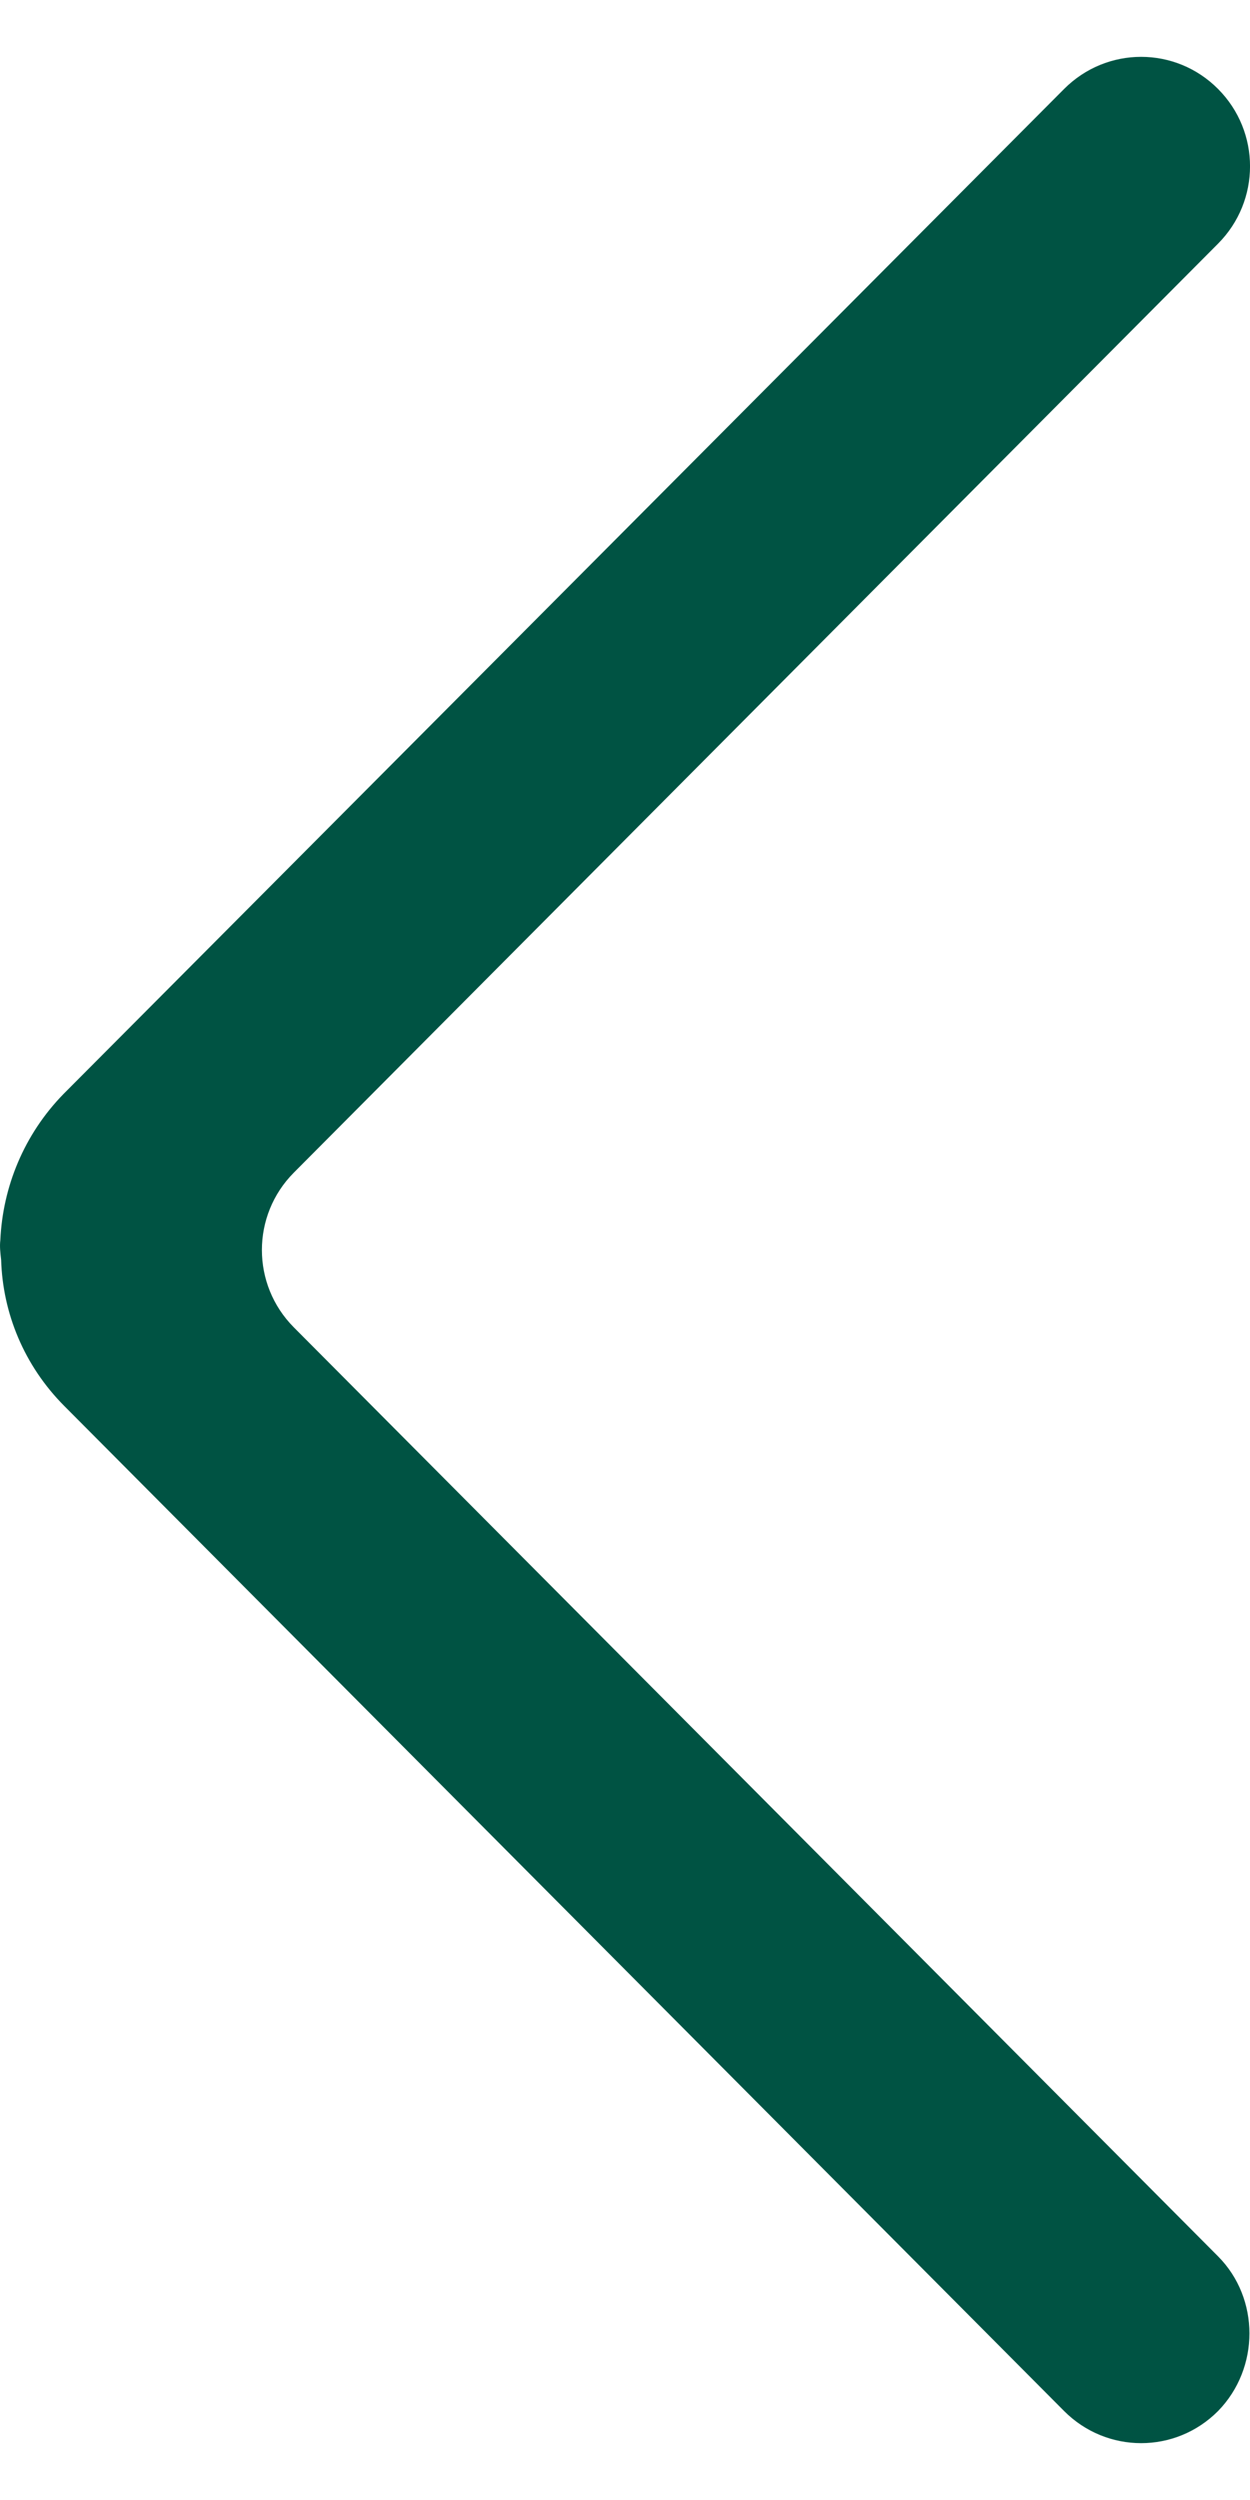
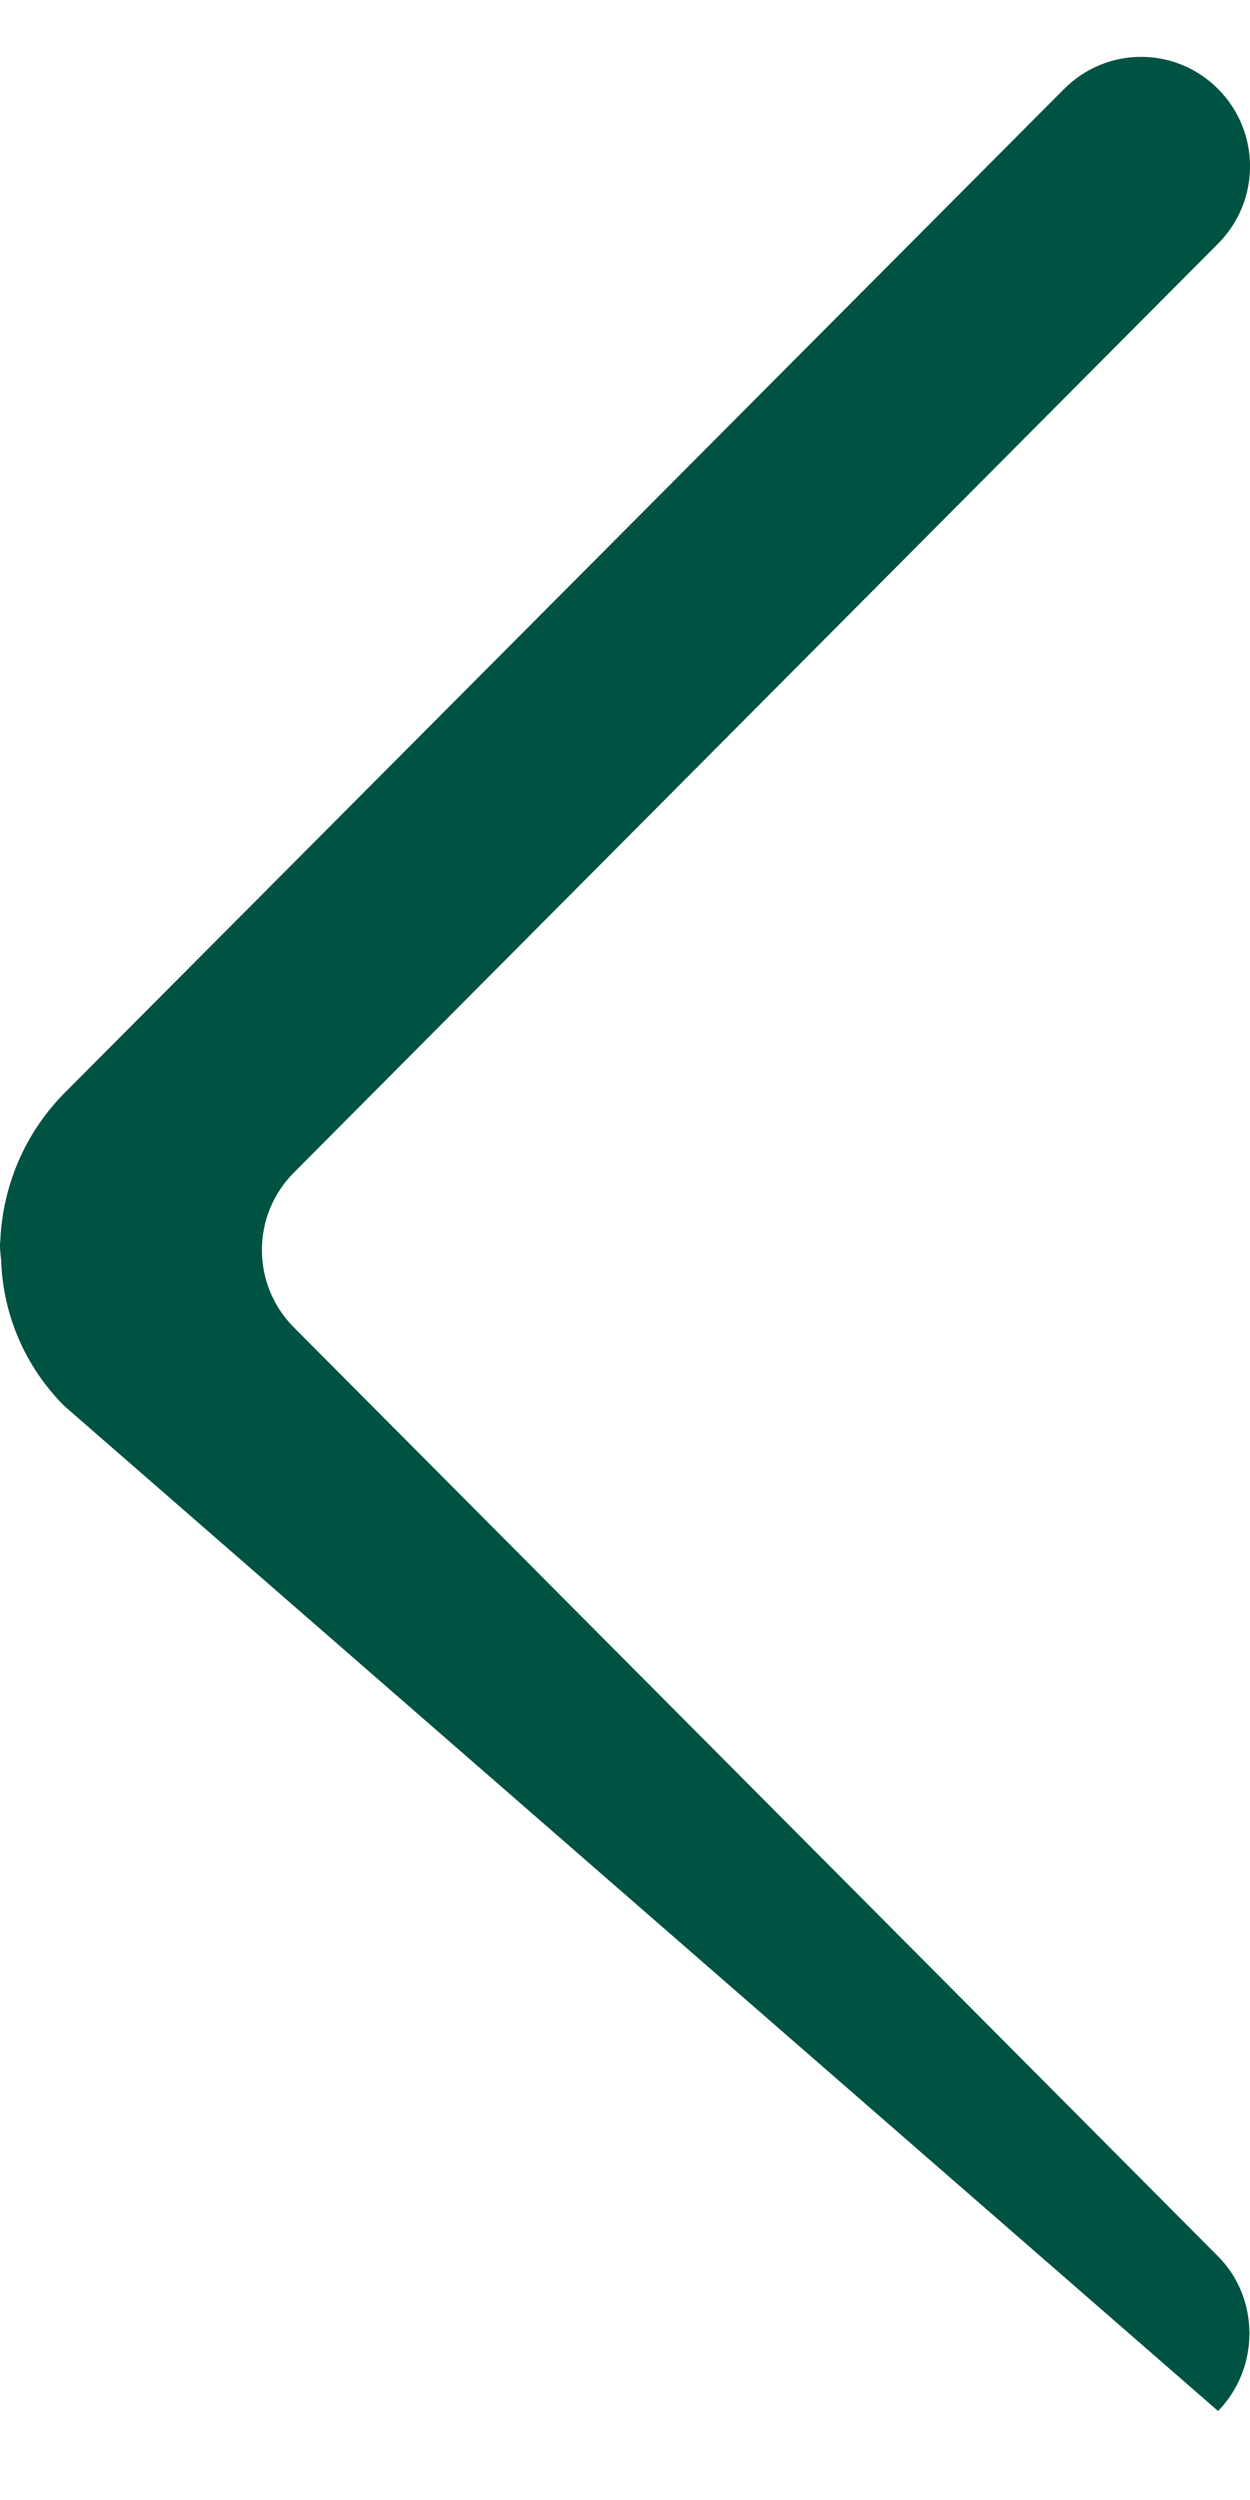
<svg xmlns="http://www.w3.org/2000/svg" width="11" height="22" viewBox="0 0 11 22" fill="none">
-   <path d="M0.003 10.913C0.024 10.445 0.211 9.984 0.558 9.628L9.364 0.783C9.74 0.406 10.344 0.406 10.719 0.783C11.094 1.16 11.094 1.767 10.719 2.144L2.586 10.319C2.211 10.696 2.211 11.304 2.586 11.681L10.719 19.856C11.087 20.226 11.087 20.84 10.719 21.217C10.344 21.594 9.74 21.594 9.364 21.217L0.565 12.372C0.211 12.016 0.024 11.555 0.01 11.087C0.003 11.024 -0.004 10.969 0.003 10.913Z" fill="#005343" />
+   <path d="M0.003 10.913C0.024 10.445 0.211 9.984 0.558 9.628L9.364 0.783C9.74 0.406 10.344 0.406 10.719 0.783C11.094 1.16 11.094 1.767 10.719 2.144L2.586 10.319C2.211 10.696 2.211 11.304 2.586 11.681L10.719 19.856C11.087 20.226 11.087 20.84 10.719 21.217L0.565 12.372C0.211 12.016 0.024 11.555 0.01 11.087C0.003 11.024 -0.004 10.969 0.003 10.913Z" fill="#005343" />
</svg>